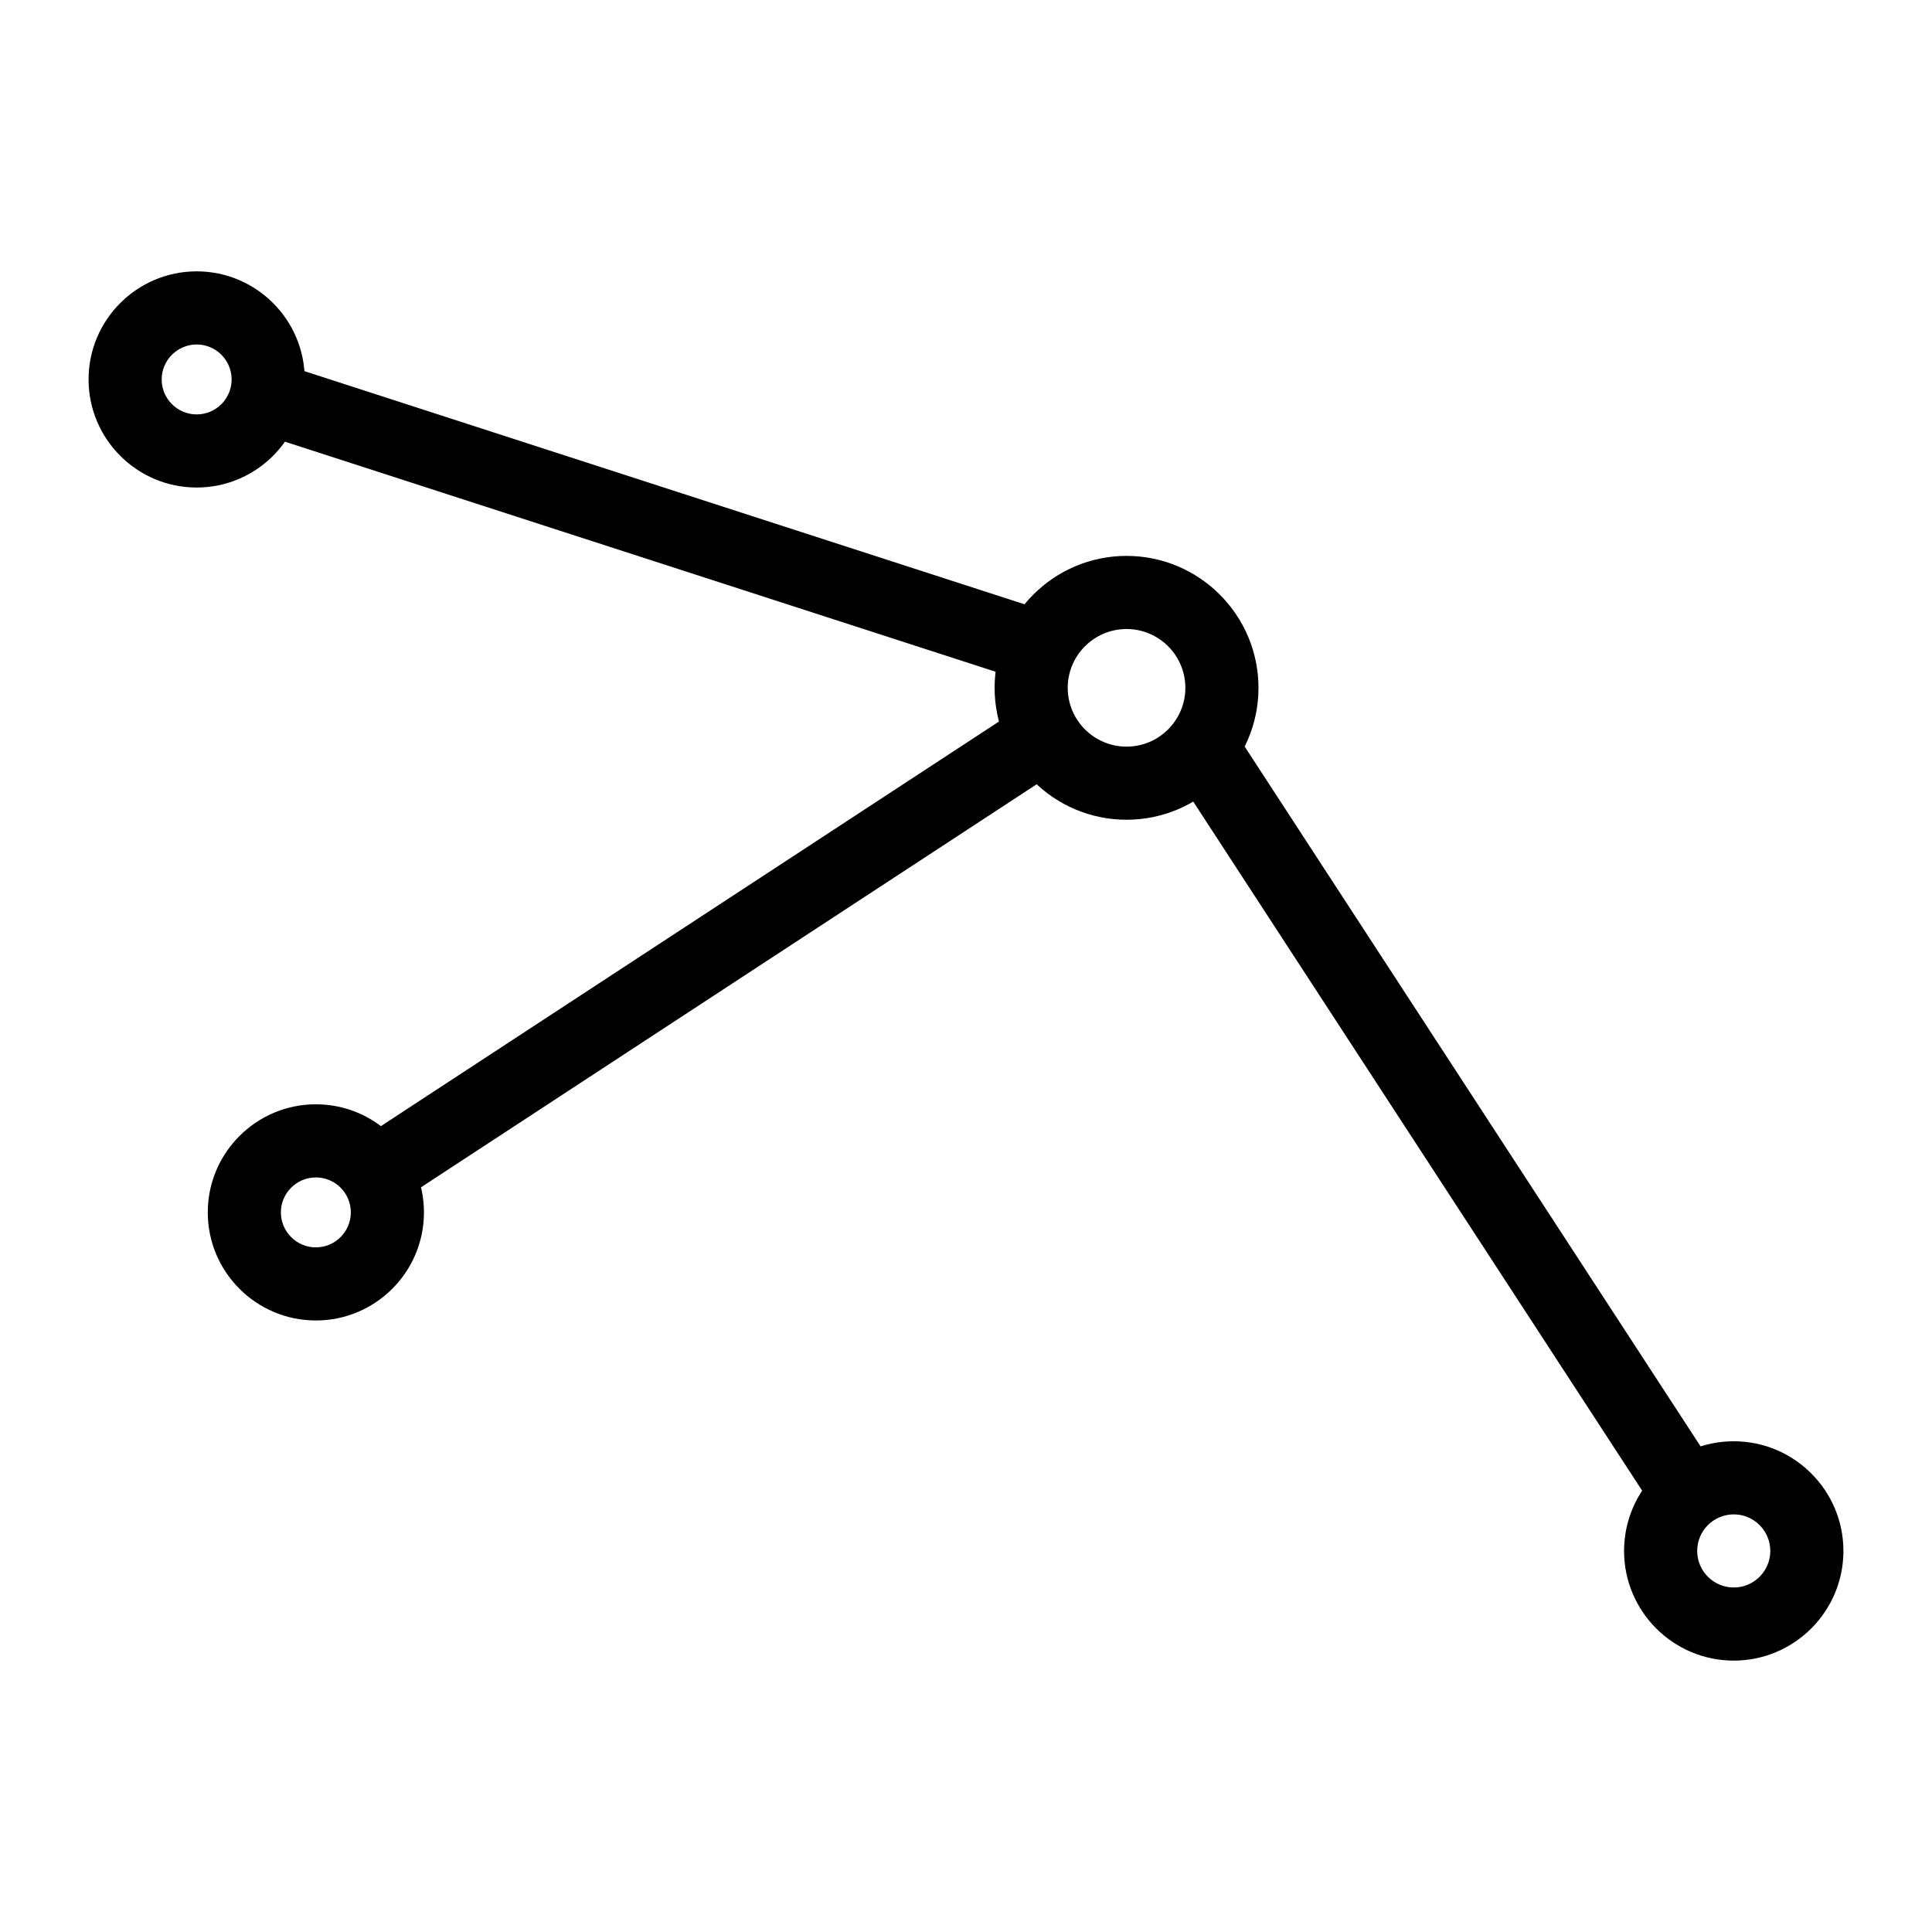
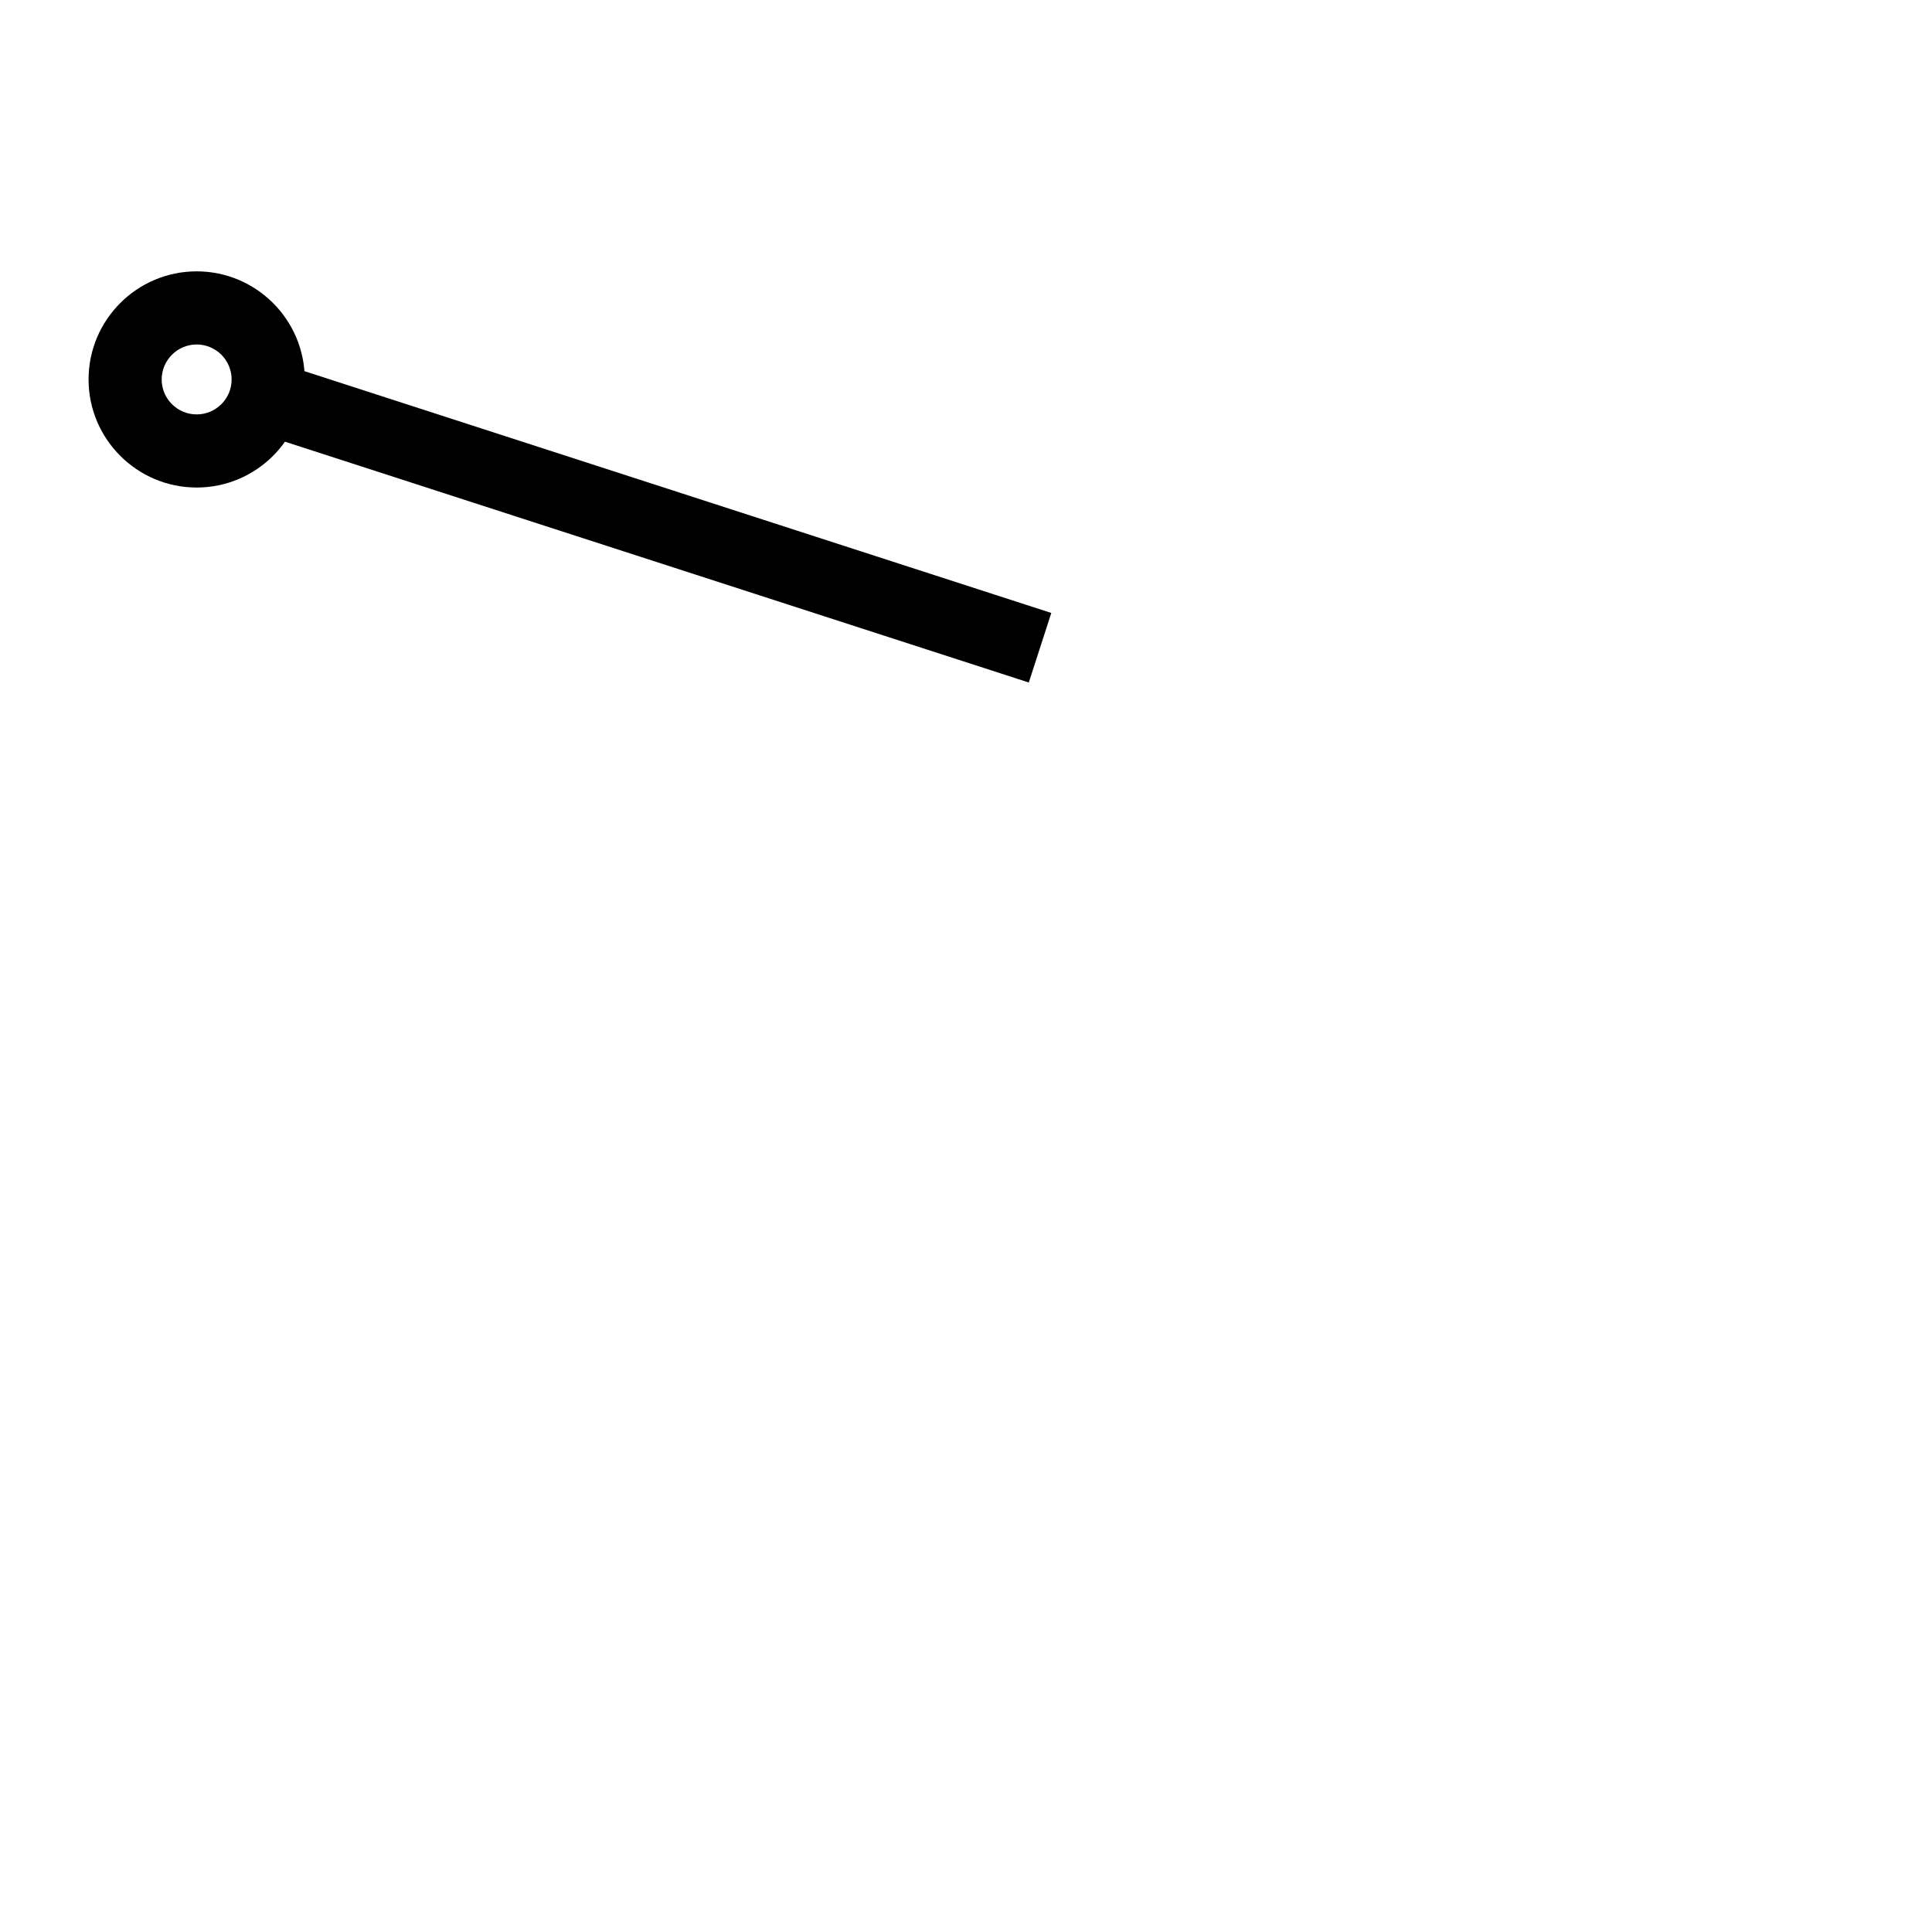
<svg xmlns="http://www.w3.org/2000/svg" fill="#000000" width="800px" height="800px" version="1.1" viewBox="144 144 512 512">
  <g>
-     <path d="m442.55 361.24c-19.281 0-34.969-15.688-34.969-34.961s15.688-34.961 34.969-34.961c19.273 0.004 34.961 15.691 34.961 34.965 0 19.273-15.688 34.957-34.961 34.957zm0-50.543c-8.602 0-15.594 6.992-15.594 15.582 0 8.594 6.992 15.586 15.594 15.586 8.59 0 15.582-6.992 15.582-15.582 0-8.594-6.992-15.586-15.582-15.586z" />
    <path d="m211.57 258.48 5.965-18.43 205.07 66.391-5.965 18.43z" />
    <path d="m196.12 273.2c-15.801 0-28.648-12.848-28.648-28.641 0-15.801 12.848-28.648 28.648-28.648 15.793 0 28.641 12.848 28.641 28.648 0 15.793-12.852 28.641-28.641 28.641zm0-37.91c-5.109 0-9.273 4.16-9.273 9.27s4.164 9.262 9.273 9.262 9.262-4.152 9.262-9.262-4.152-9.27-9.262-9.27z" />
-     <path d="m238.27 446.8 177.13-115.95 10.617 16.219-177.13 115.95z" />
-     <path d="m227.71 493.94c-15.801 0-28.648-12.848-28.648-28.648 0-15.793 12.848-28.641 28.648-28.641 15.793 0 28.641 12.848 28.641 28.641 0 15.801-12.848 28.648-28.641 28.648zm0-37.91c-5.109 0-9.273 4.152-9.273 9.262s4.164 9.273 9.273 9.273c5.109 0 9.262-4.164 9.262-9.273 0.004-5.109-4.152-9.262-9.262-9.262z" />
-     <path d="m454.18 347.16 16.238-10.578 129.04 198.07-16.238 10.578z" />
-     <path d="m603.46 584.08c-16.027 0-29.066-13.039-29.066-29.066s13.039-29.066 29.066-29.066c16.027 0 29.066 13.039 29.066 29.066s-13.039 29.066-29.066 29.066zm0-38.754c-5.348 0-9.688 4.344-9.688 9.688 0 5.348 4.344 9.688 9.688 9.688 5.348 0 9.688-4.344 9.688-9.688s-4.344-9.688-9.688-9.688z" />
  </g>
</svg>